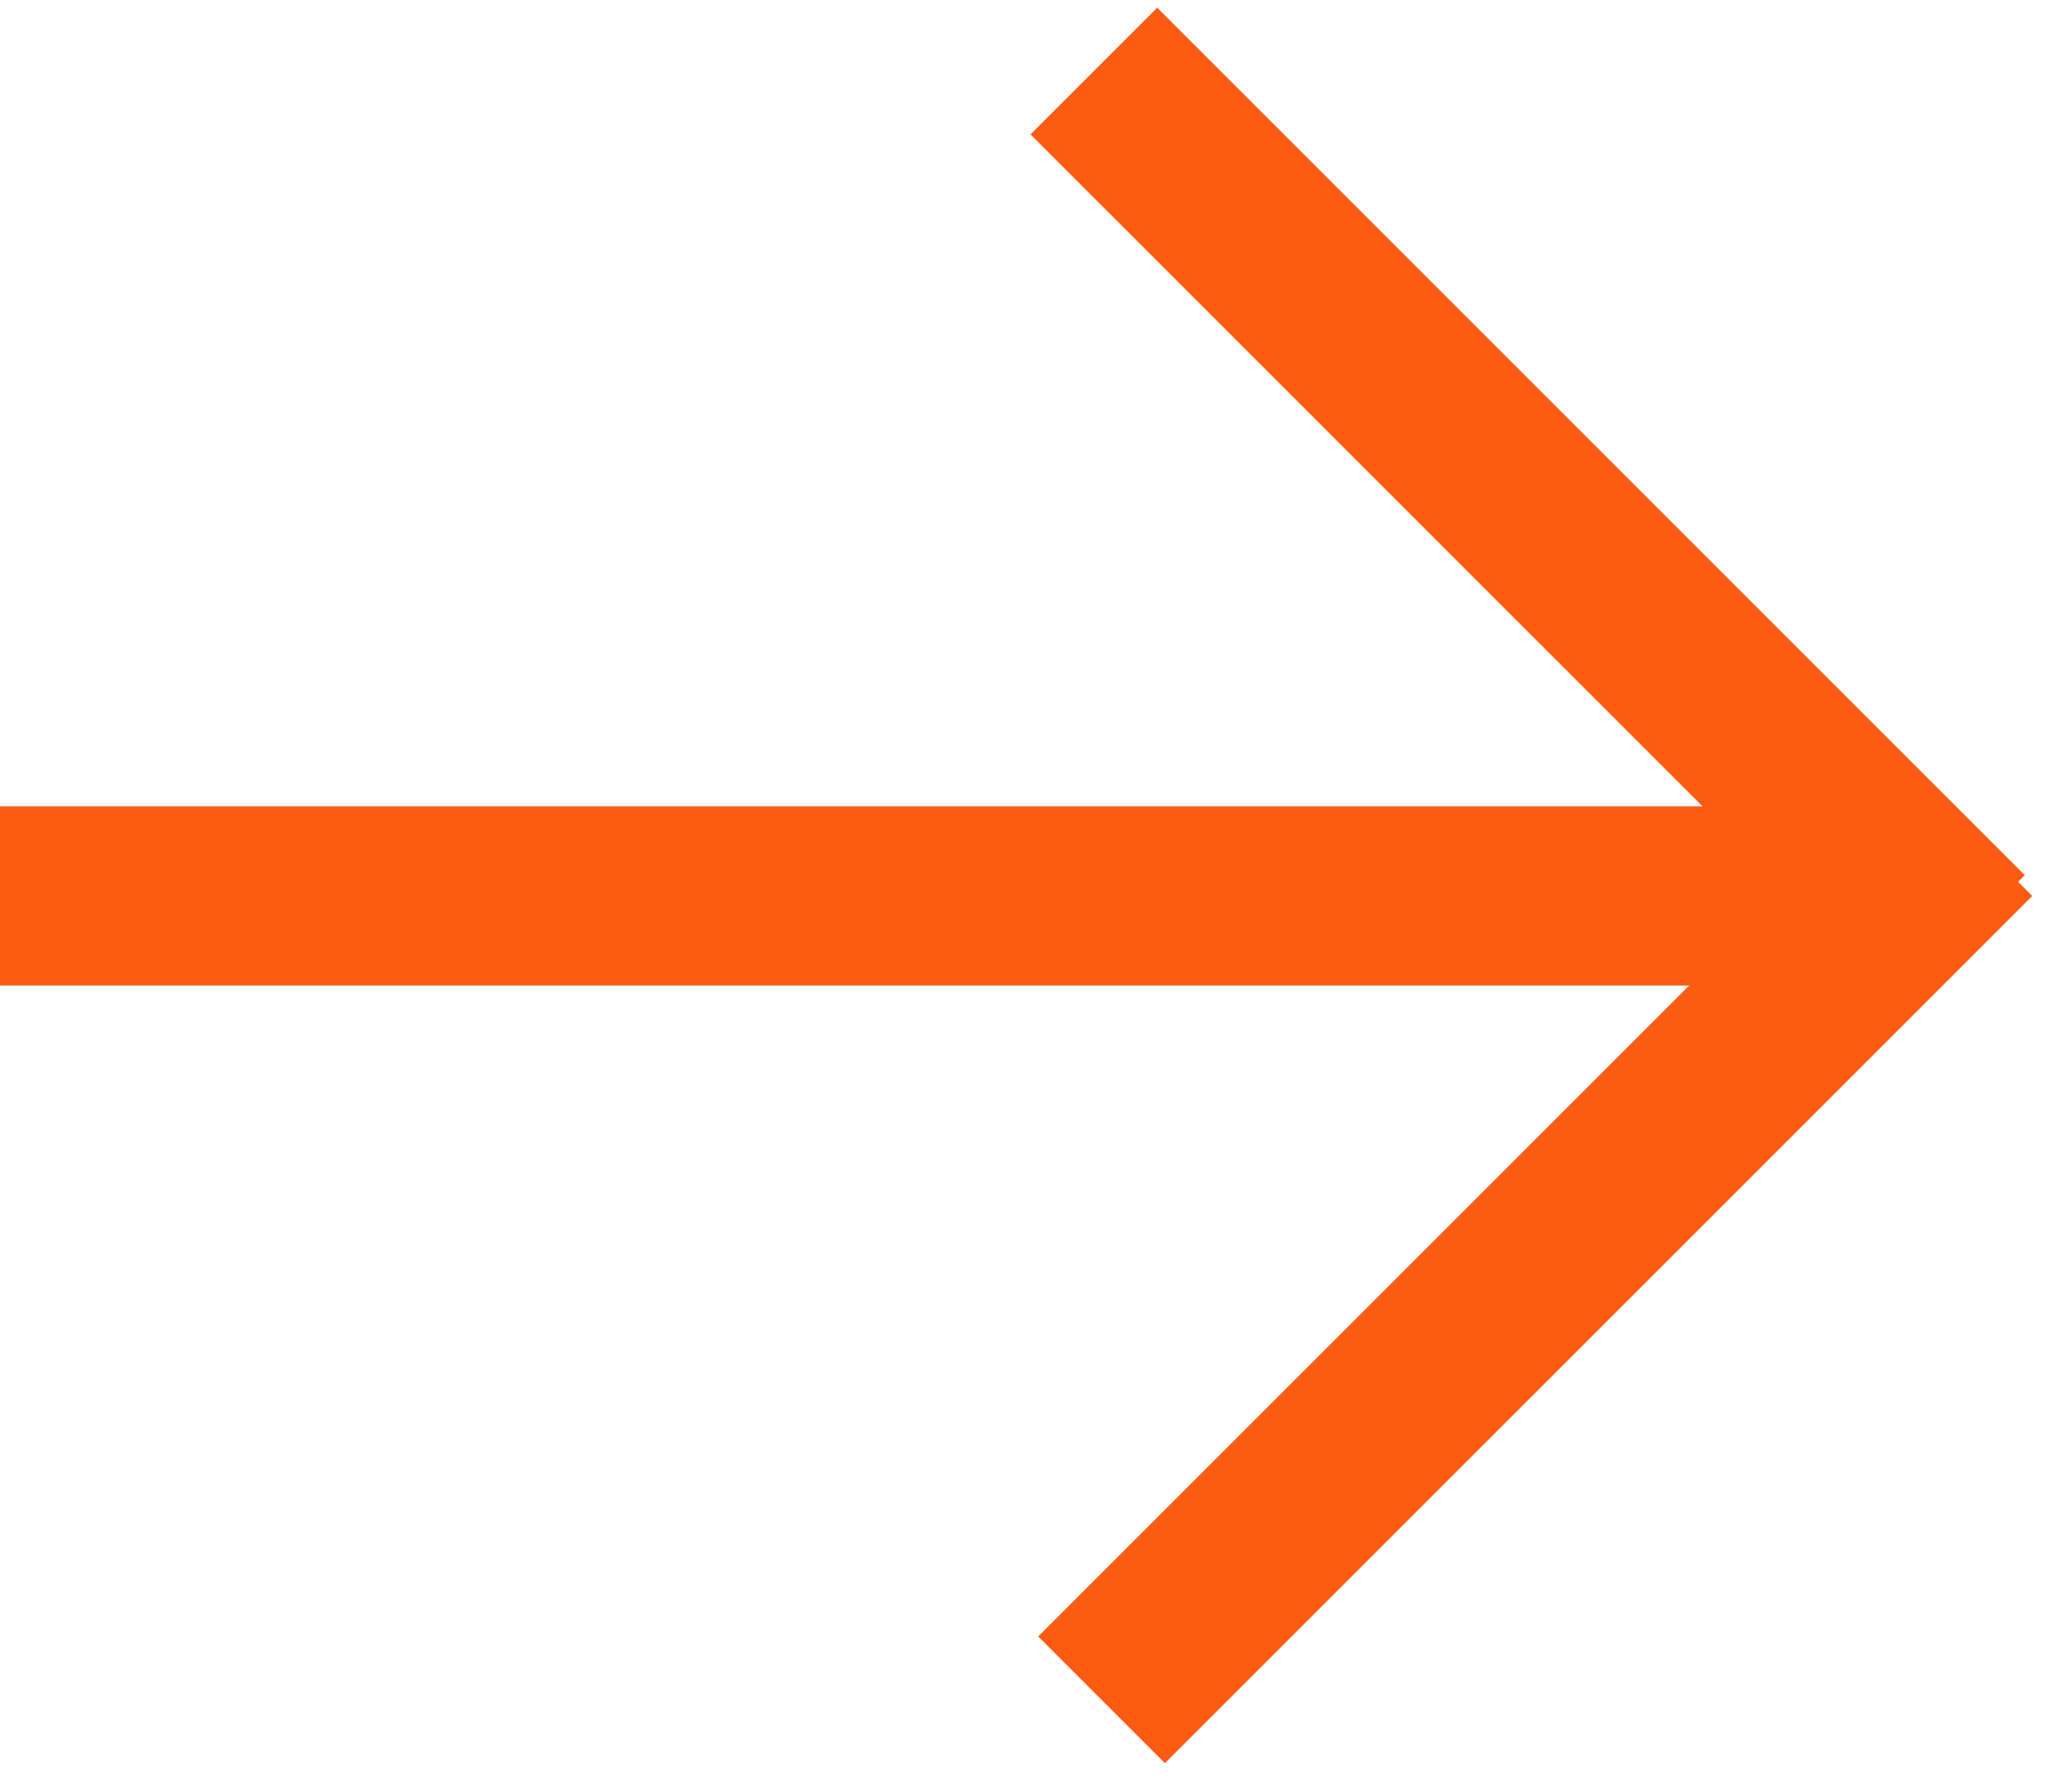
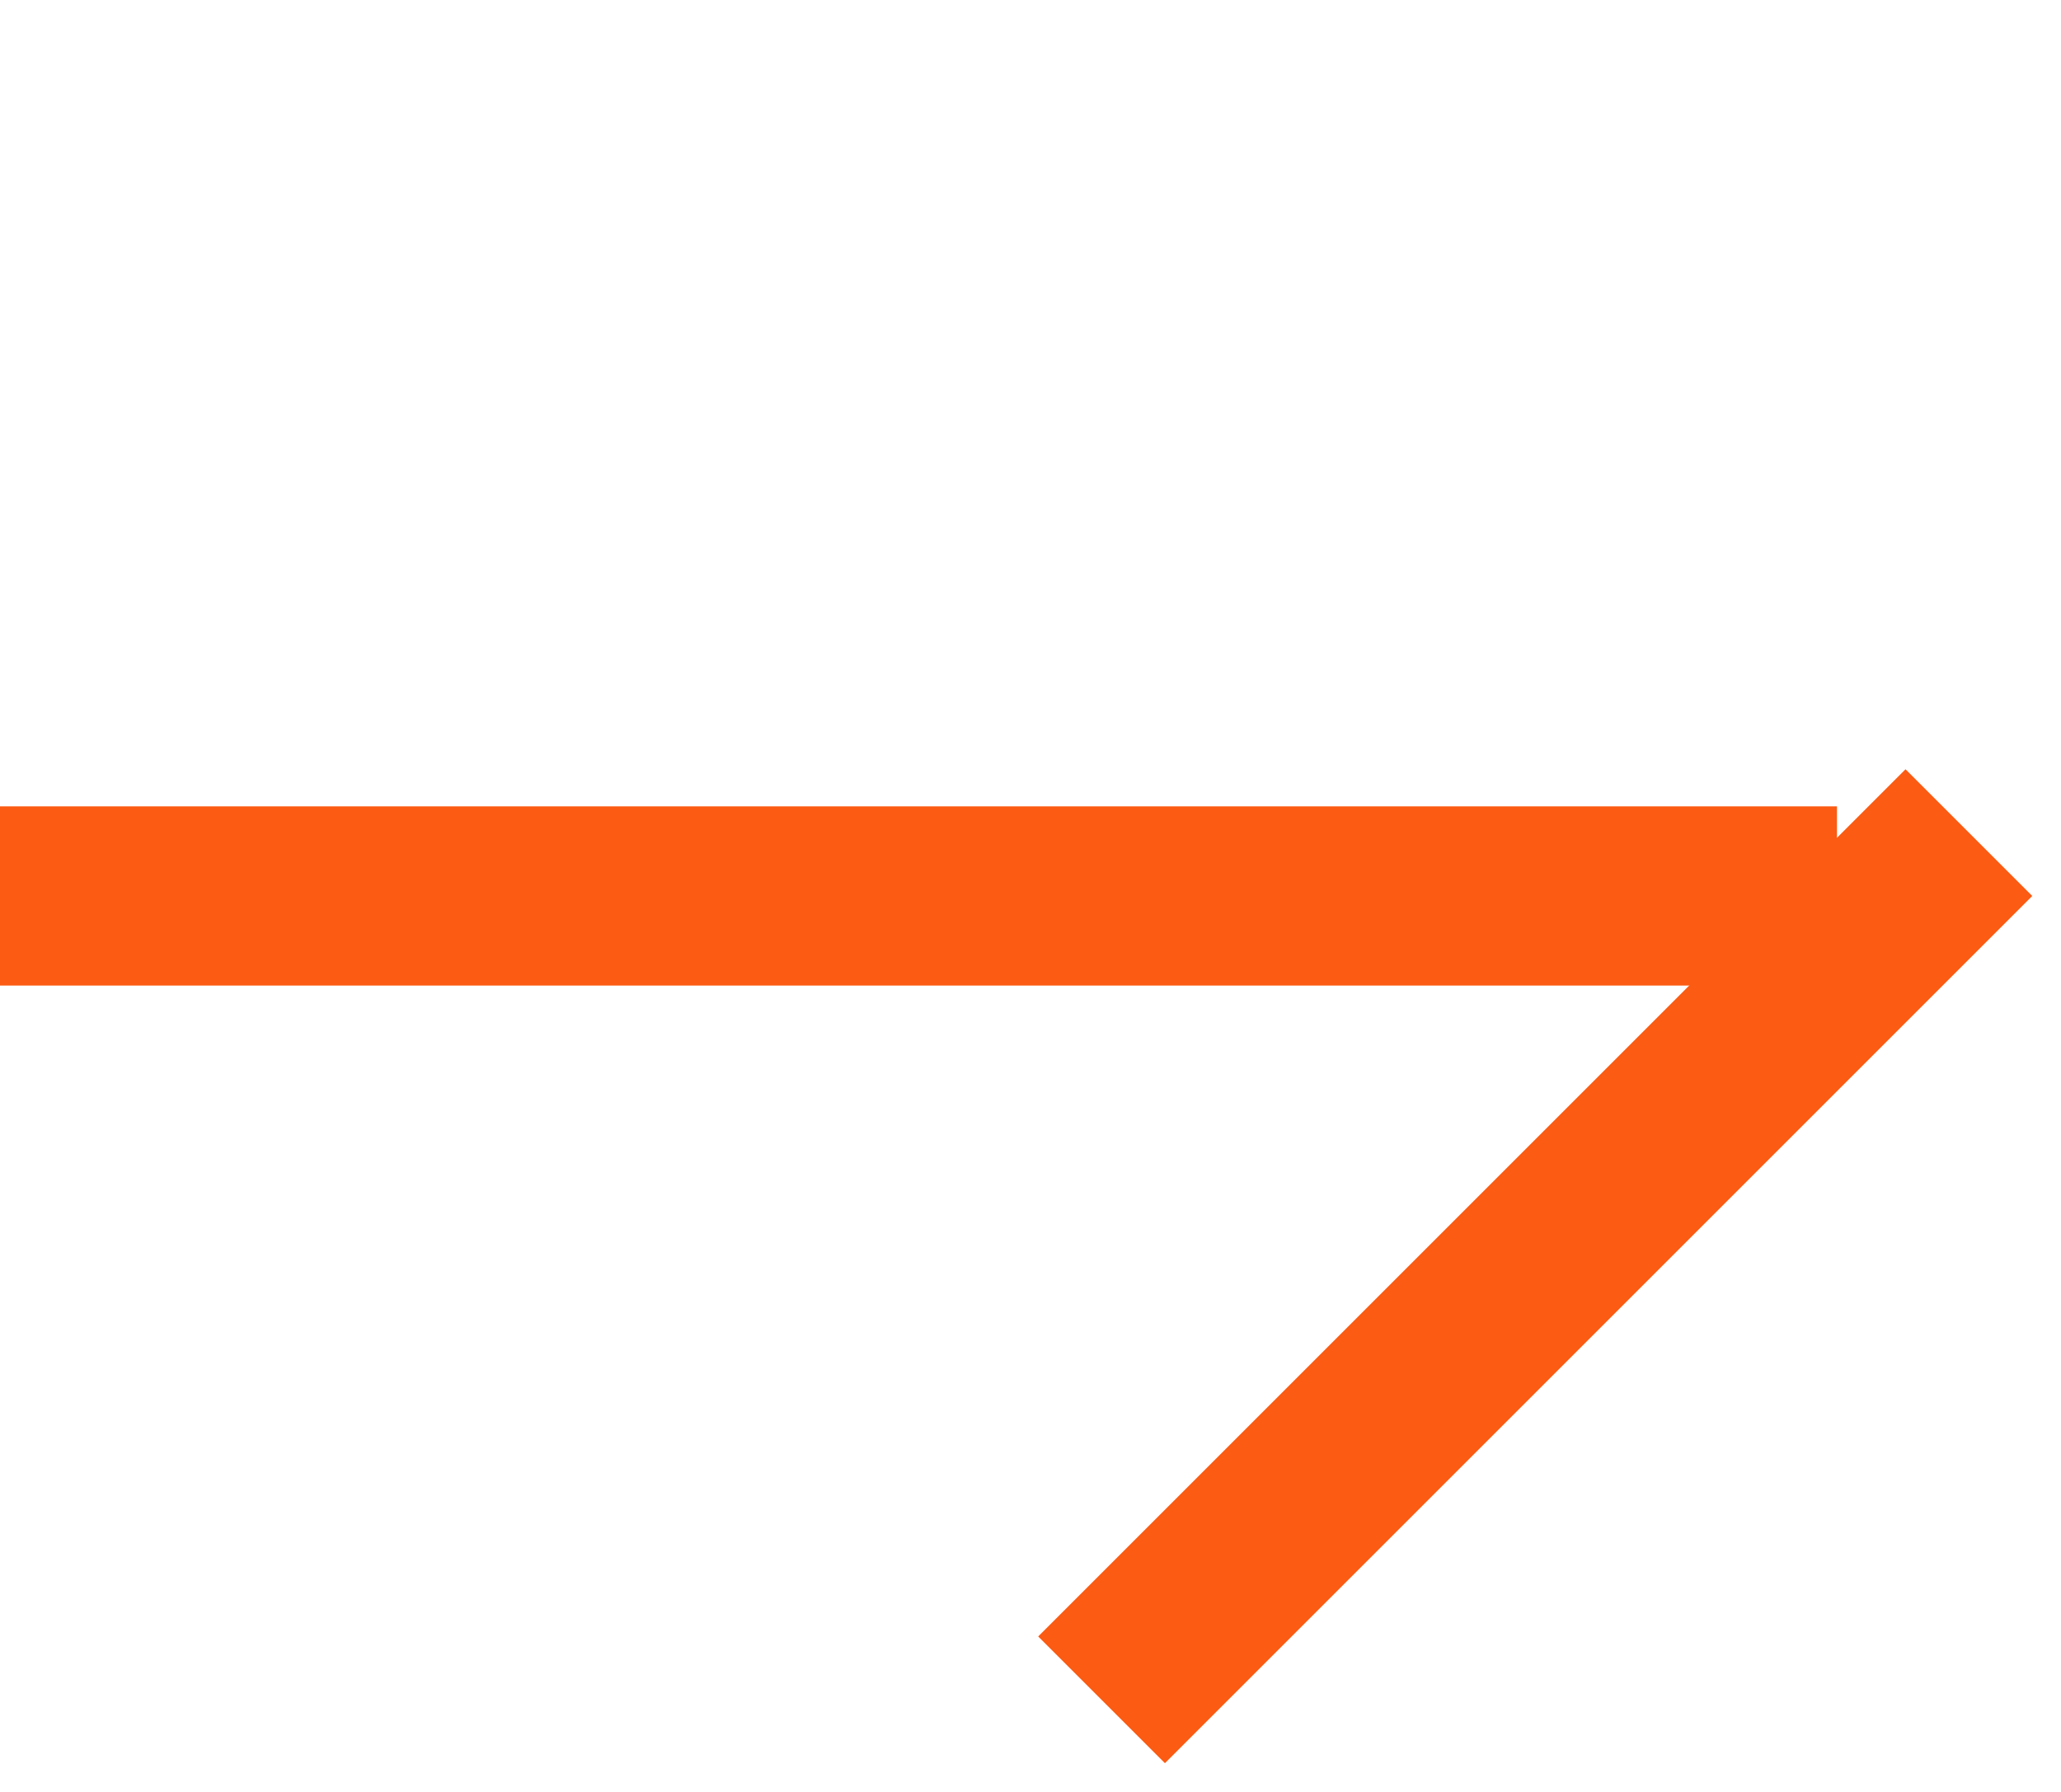
<svg xmlns="http://www.w3.org/2000/svg" width="46" height="40" viewBox="0 0 46 40" fill="none">
  <line y1="20" x2="41" y2="20" stroke="#FB5B12" stroke-width="4" />
-   <line x1="24.414" y1="1.586" x2="43.777" y2="20.949" stroke="#FB5B12" stroke-width="4" />
  <line x1="24.586" y1="37.944" x2="43.944" y2="18.586" stroke="#FB5B12" stroke-width="4" />
</svg>